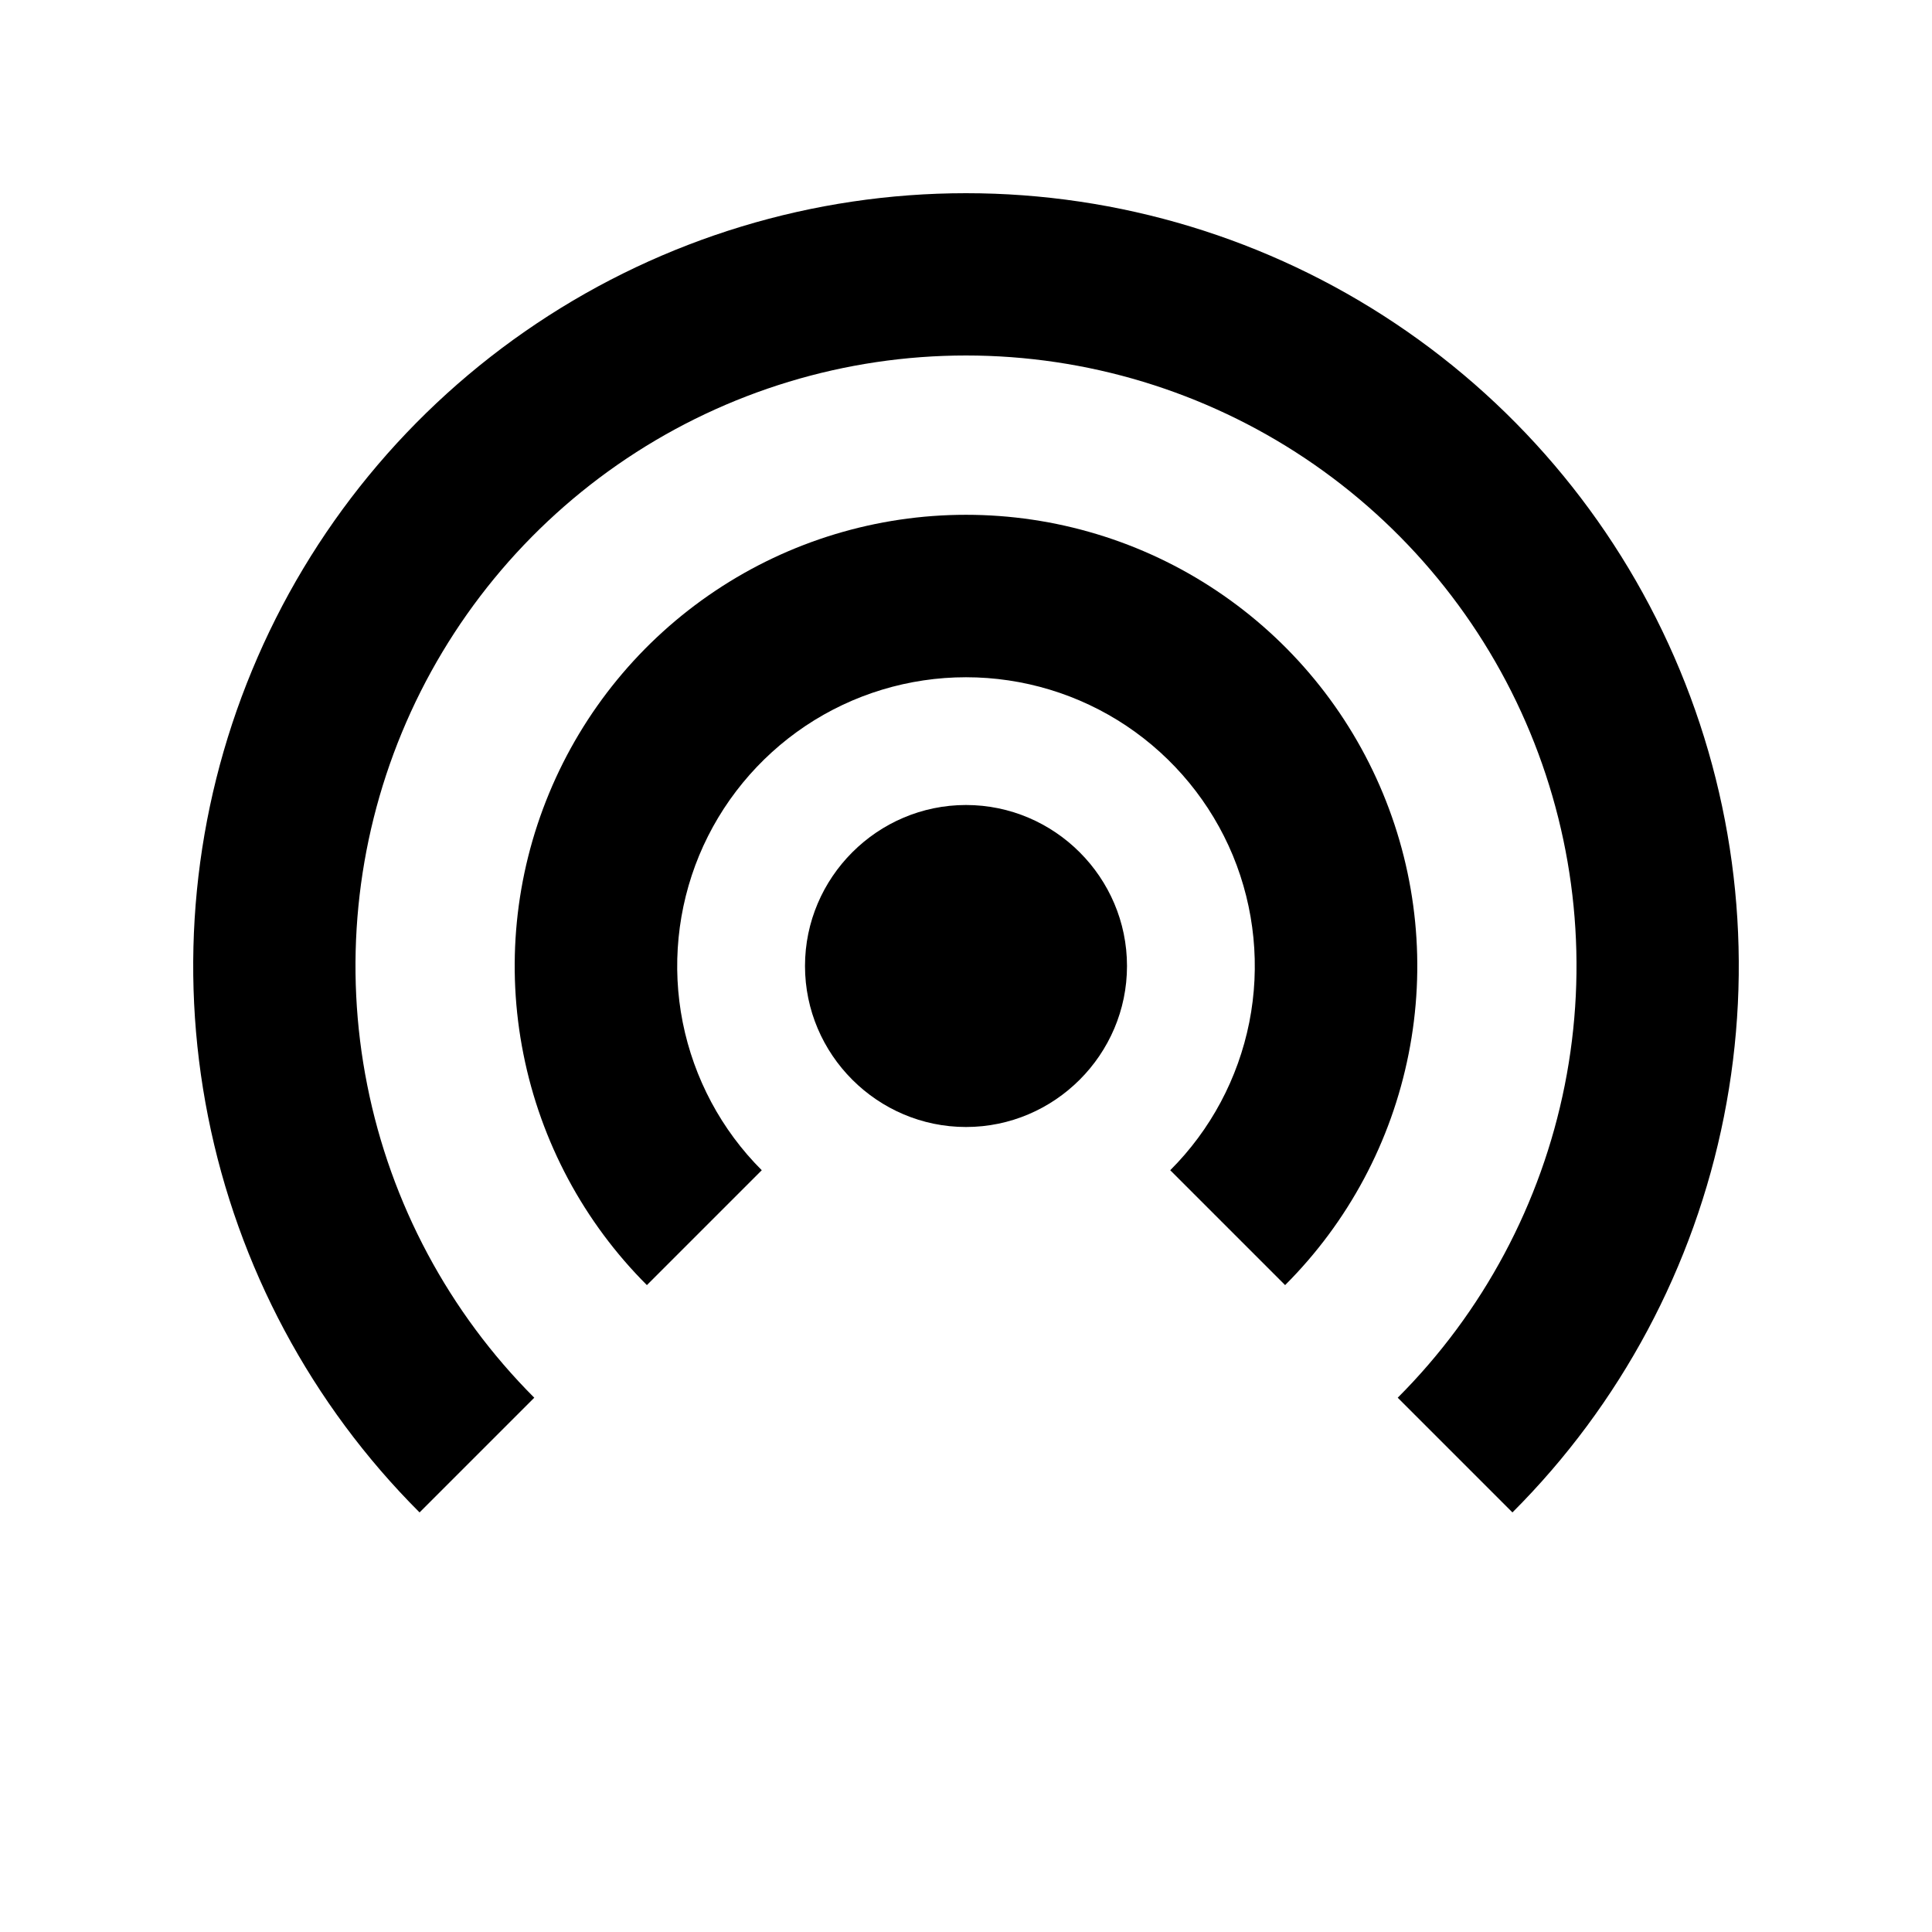
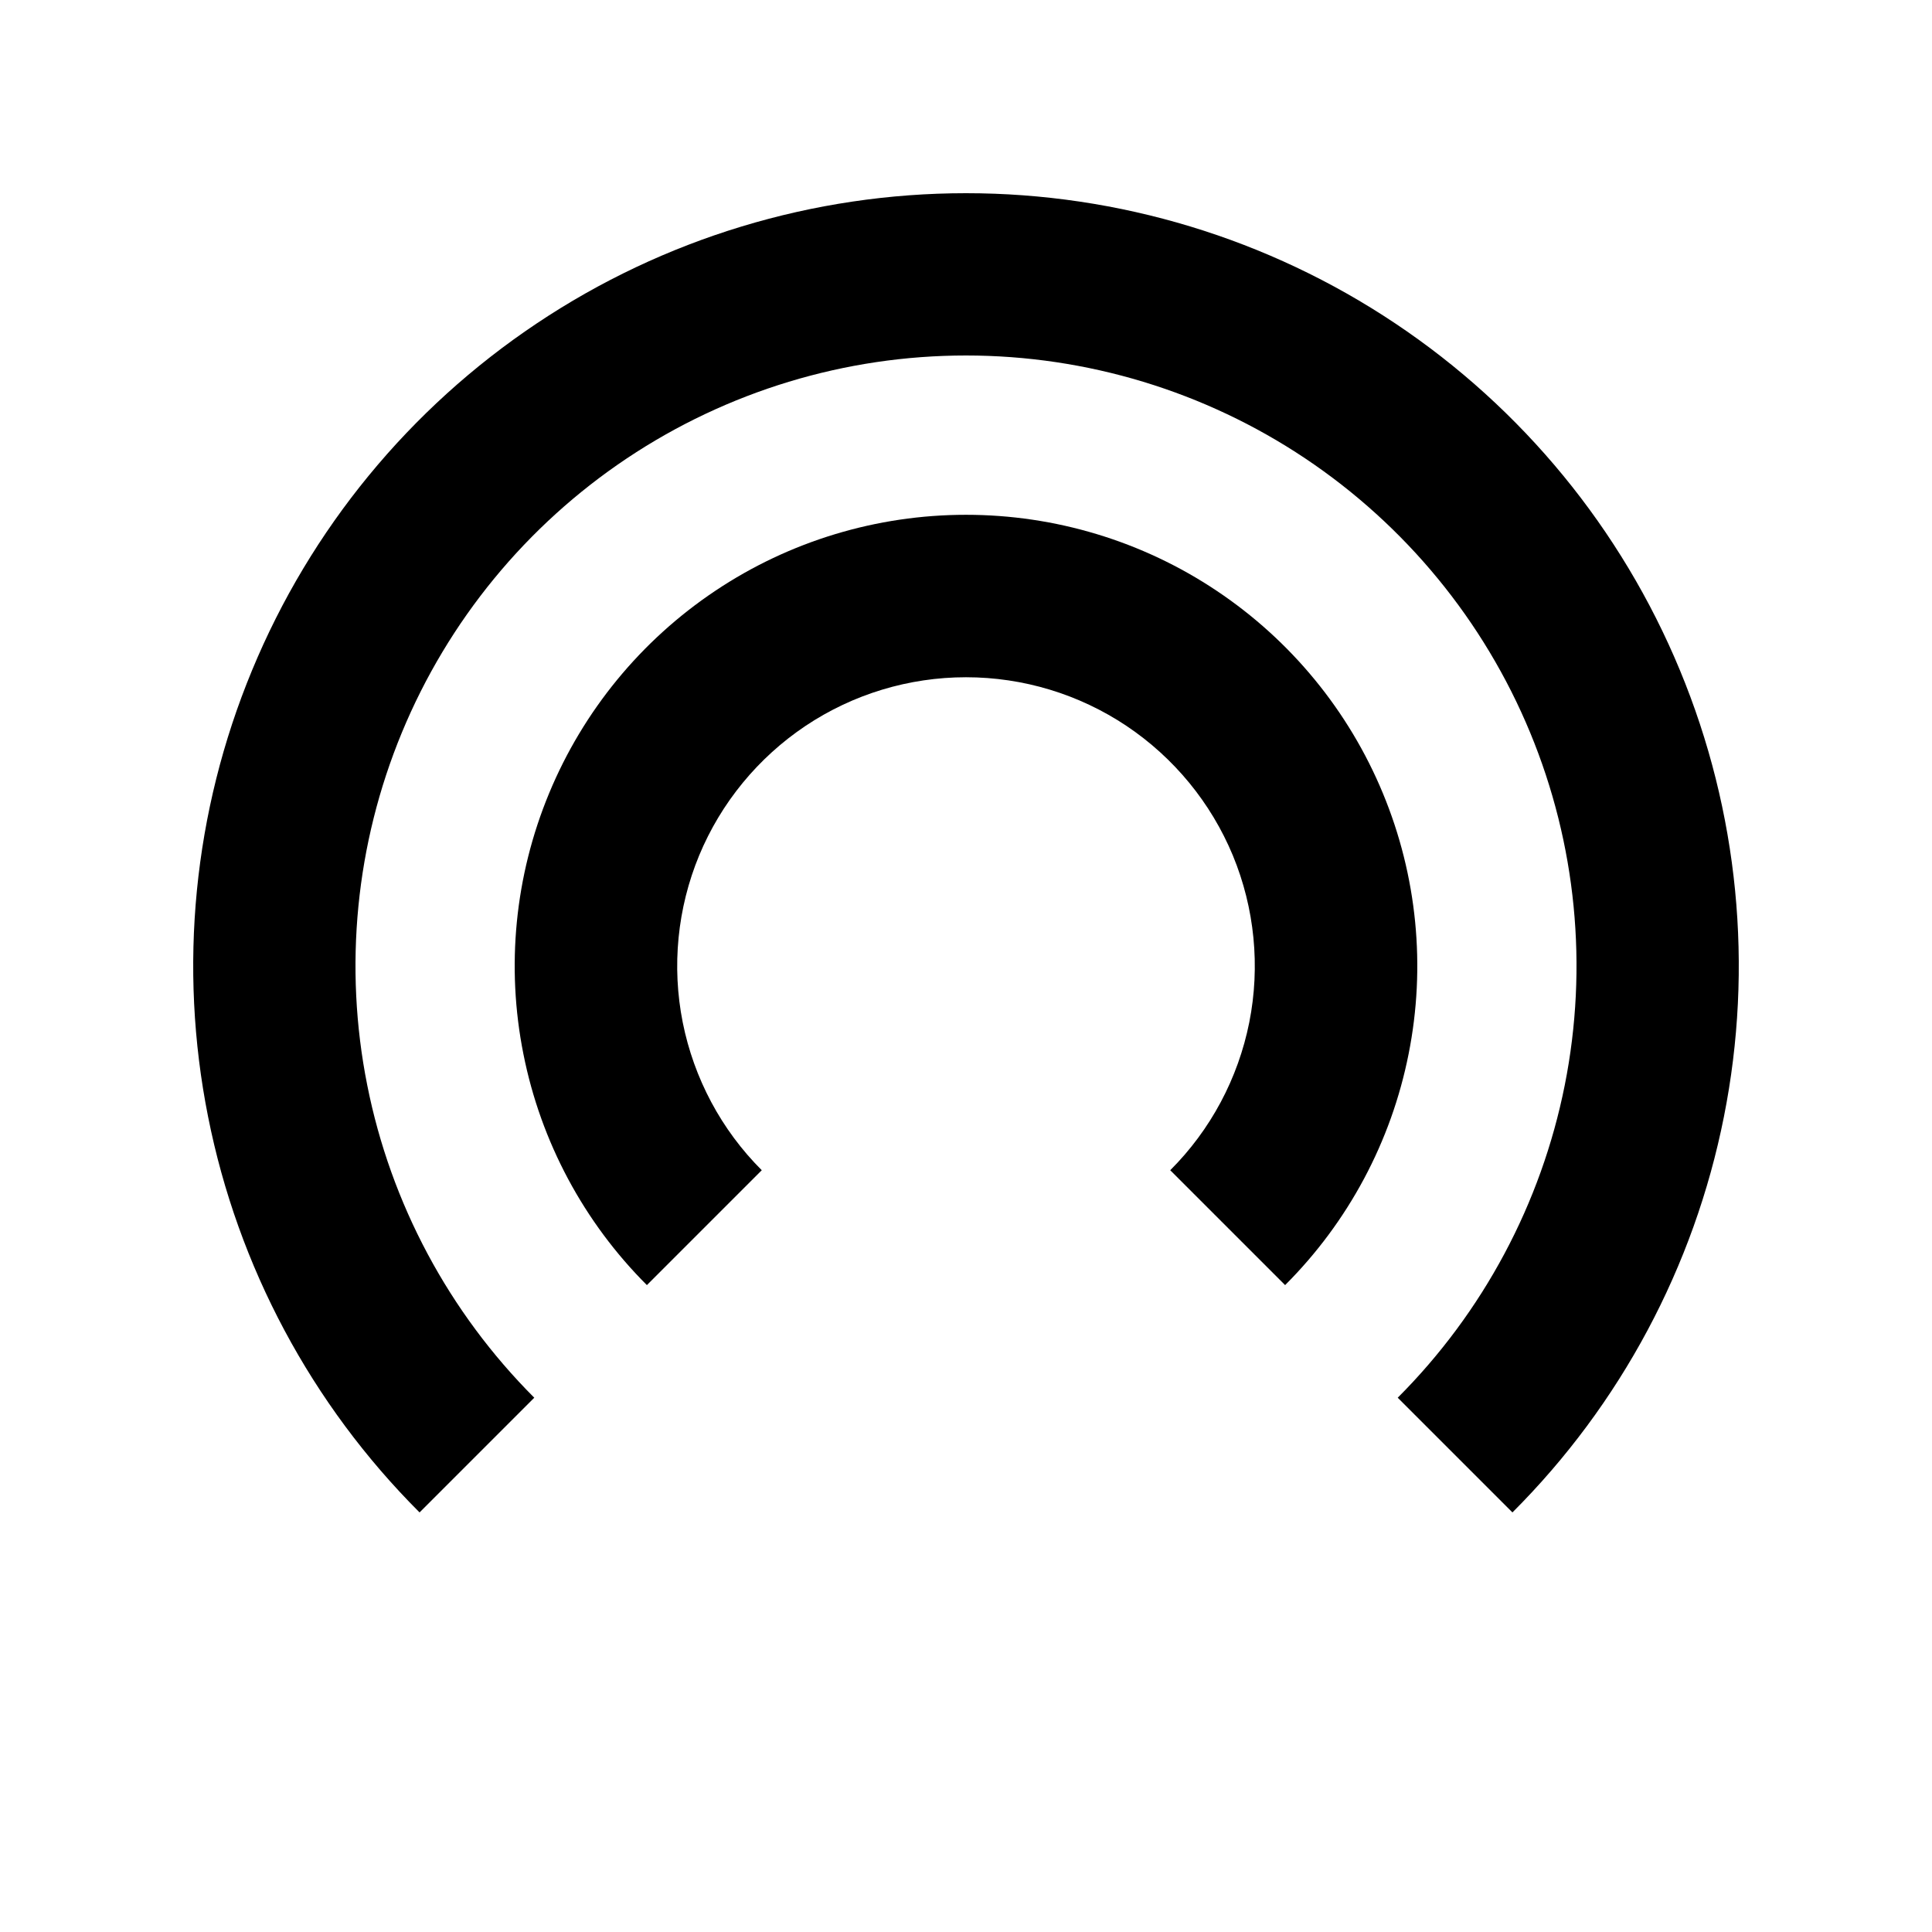
<svg xmlns="http://www.w3.org/2000/svg" width="24" height="24" viewBox="0 0 24 24" fill="none">
-   <path d="M10 12C10 13.1 10.9 14 12 14C13.1 14 14 13.1 14 12C14 10.9 13.1 10 12 10C10.9 10 10 10.9 10 12Z" fill="currentColor" />
  <path d="M18.788 18.788C20.131 17.446 21.045 15.735 21.415 13.873C21.786 12.011 21.596 10.081 20.869 8.327C20.142 6.572 18.912 5.073 17.333 4.018C15.755 2.963 13.899 2.4 12 2.4C10.101 2.4 8.245 2.963 6.667 4.018C5.088 5.073 3.857 6.572 3.131 8.327C2.404 10.081 2.214 12.011 2.585 13.873C2.955 15.735 3.869 17.446 5.212 18.788L6.637 17.363C5.577 16.302 4.854 14.951 4.562 13.48C4.269 12.009 4.419 10.484 4.993 9.098C5.567 7.712 6.539 6.528 7.787 5.694C9.034 4.861 10.5 4.416 12 4.416C13.5 4.416 14.966 4.861 16.213 5.694C17.46 6.528 18.433 7.712 19.007 9.098C19.581 10.484 19.731 12.009 19.438 13.48C19.145 14.951 18.423 16.302 17.363 17.363L18.788 18.788Z" fill="currentColor" />
-   <path d="M15.964 15.964C16.748 15.181 17.282 14.182 17.498 13.094C17.715 12.007 17.604 10.88 17.179 9.855C16.755 8.831 16.036 7.955 15.114 7.339C14.193 6.723 13.109 6.395 12 6.395C10.891 6.395 9.807 6.723 8.886 7.339C7.964 7.955 7.245 8.831 6.821 9.855C6.396 10.88 6.285 12.007 6.502 13.094C6.718 14.182 7.252 15.181 8.036 15.964L9.463 14.537C8.961 14.036 8.62 13.396 8.481 12.7C8.343 12.005 8.414 11.283 8.685 10.627C8.957 9.972 9.417 9.412 10.007 9.017C10.597 8.623 11.29 8.413 12 8.413C12.71 8.413 13.403 8.623 13.993 9.017C14.583 9.412 15.043 9.972 15.315 10.627C15.586 11.283 15.657 12.005 15.519 12.7C15.38 13.396 15.039 14.036 14.537 14.537L15.964 15.964Z" fill="currentColor" />
+   <path d="M15.964 15.964C16.748 15.181 17.282 14.182 17.498 13.094C17.715 12.007 17.604 10.88 17.179 9.855C16.755 8.831 16.036 7.955 15.114 7.339C14.193 6.723 13.109 6.395 12 6.395C10.891 6.395 9.807 6.723 8.886 7.339C7.964 7.955 7.245 8.831 6.821 9.855C6.396 10.88 6.285 12.007 6.502 13.094C6.718 14.182 7.252 15.181 8.036 15.964L9.463 14.537C8.961 14.036 8.62 13.396 8.481 12.7C8.343 12.005 8.414 11.283 8.685 10.627C8.957 9.972 9.417 9.412 10.007 9.017C10.597 8.623 11.29 8.413 12 8.413C12.71 8.413 13.403 8.623 13.993 9.017C14.583 9.412 15.043 9.972 15.315 10.627C15.586 11.283 15.657 12.005 15.519 12.7C15.38 13.396 15.039 14.036 14.537 14.537L15.964 15.964" fill="currentColor" />
</svg>